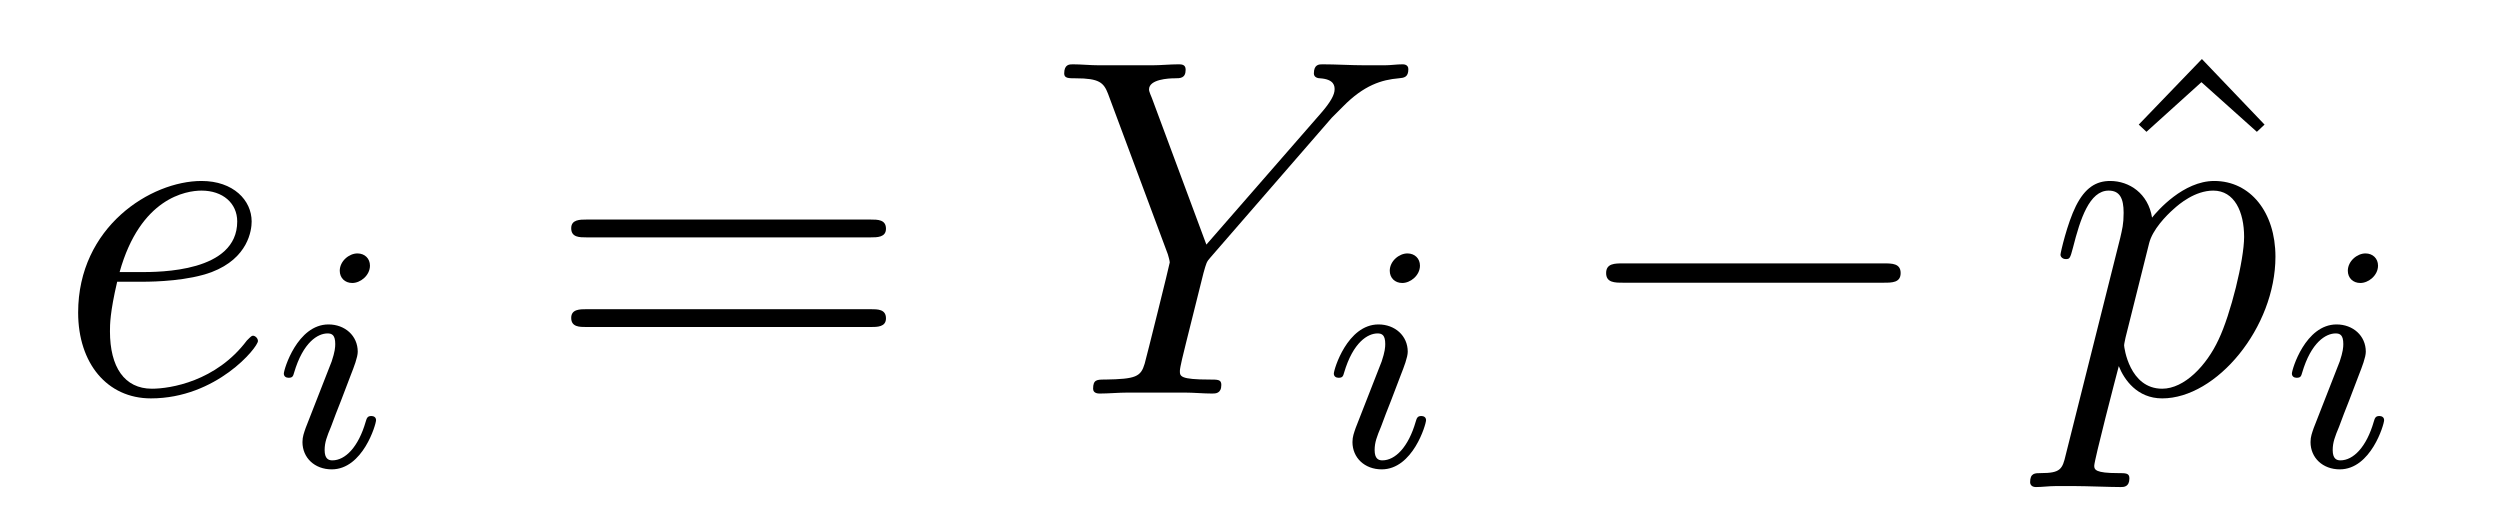
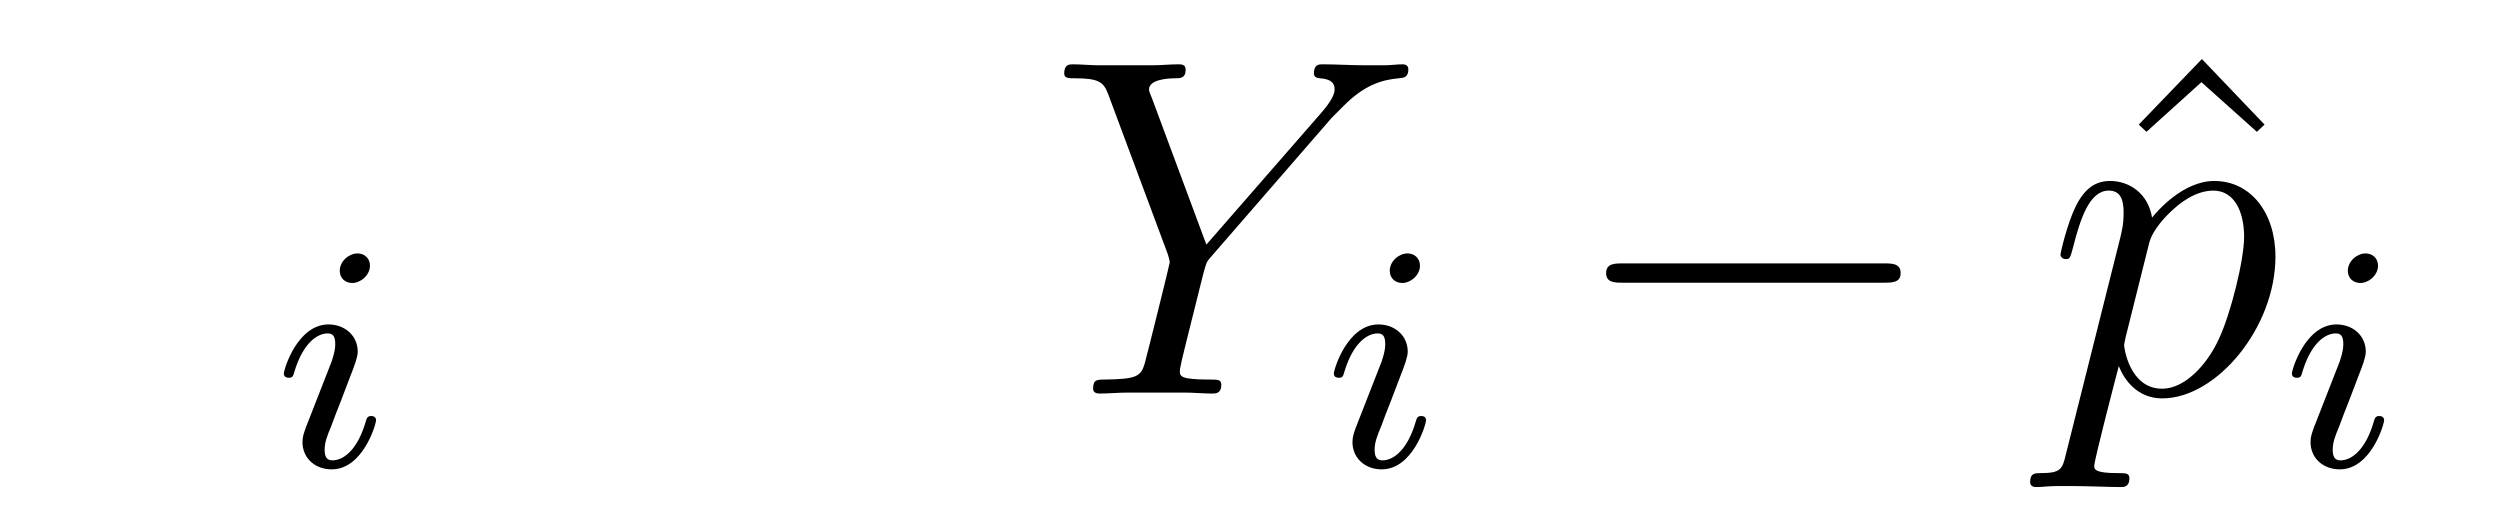
<svg xmlns="http://www.w3.org/2000/svg" version="1.1" width="62pt" height="13pt" viewBox="0 -13 62 13">
  <g id="page1">
    <g transform="matrix(1 0 0 -1 -127 651)">
-       <path d="M130.54 657.013C130.863 657.013 131.675 657.037 132.249 657.252C133.158 657.599 133.241 658.293 133.241 658.507C133.241 659.033 132.787 659.512 131.998 659.512C130.743 659.512 128.938 658.376 128.938 656.248C128.938 654.993 129.655 654.12 130.743 654.12C132.369 654.12 133.397 655.387 133.397 655.543C133.397 655.615 133.325 655.674 133.277 655.674C133.241 655.674 133.229 655.662 133.122 655.555C132.357 654.539 131.221 654.36 130.767 654.36C130.086 654.36 129.727 654.897 129.727 655.782C129.727 655.949 129.727 656.248 129.906 657.013H130.54ZM129.966 657.252C130.48 659.093 131.616 659.273 131.998 659.273C132.524 659.273 132.883 658.962 132.883 658.507C132.883 657.252 130.97 657.252 130.468 657.252H129.966Z" />
      <path d="M136.175 657.412C136.175 657.588 136.047 657.715 135.864 657.715C135.657 657.715 135.426 657.524 135.426 657.285C135.426 657.109 135.553 656.982 135.736 656.982C135.943 656.982 136.175 657.173 136.175 657.412ZM135.011 654.488L134.581 653.388C134.541 653.269 134.501 653.173 134.501 653.037C134.501 652.647 134.804 652.36 135.226 652.36C135.999 652.36 136.326 653.476 136.326 653.579C136.326 653.659 136.262 653.683 136.207 653.683C136.111 653.683 136.095 653.627 136.071 653.547C135.888 652.91 135.561 652.583 135.242 652.583C135.147 652.583 135.051 652.623 135.051 652.838C135.051 653.03 135.107 653.173 135.21 653.42C135.29 653.635 135.37 653.85 135.458 654.066L135.704 654.711C135.776 654.894 135.872 655.141 135.872 655.277C135.872 655.675 135.553 655.954 135.147 655.954C134.374 655.954 134.039 654.838 134.039 654.735C134.039 654.663 134.095 654.631 134.158 654.631C134.262 654.631 134.27 654.679 134.294 654.759C134.517 655.516 134.884 655.731 135.123 655.731C135.234 655.731 135.314 655.691 135.314 655.468C135.314 655.388 135.306 655.277 135.226 655.038L135.011 654.488Z" />
-       <path d="M148.589 658.113C148.756 658.113 148.972 658.113 148.972 658.328C148.972 658.555 148.768 658.555 148.589 658.555H141.548C141.381 658.555 141.166 658.555 141.166 658.34C141.166 658.113 141.369 658.113 141.548 658.113H148.589ZM148.589 655.89C148.756 655.89 148.972 655.89 148.972 656.105C148.972 656.332 148.768 656.332 148.589 656.332H141.548C141.381 656.332 141.166 656.332 141.166 656.117C141.166 655.89 141.369 655.89 141.548 655.89H148.589Z" />
      <path d="M160.026 661.078L160.301 661.353C160.827 661.891 161.269 662.022 161.688 662.058C161.819 662.07 161.927 662.082 161.927 662.285C161.927 662.405 161.807 662.405 161.783 662.405C161.64 662.405 161.485 662.381 161.341 662.381H160.851C160.504 662.381 160.134 662.405 159.799 662.405C159.715 662.405 159.584 662.405 159.584 662.178C159.584 662.07 159.703 662.058 159.739 662.058C160.098 662.034 160.098 661.855 160.098 661.783C160.098 661.652 160.002 661.472 159.763 661.197L156.918 657.934L155.567 661.568C155.496 661.735 155.496 661.759 155.496 661.783C155.496 662.034 155.986 662.058 156.129 662.058C156.273 662.058 156.404 662.058 156.404 662.273C156.404 662.405 156.297 662.405 156.225 662.405C156.022 662.405 155.783 662.381 155.579 662.381H154.253C154.037 662.381 153.81 662.405 153.607 662.405C153.523 662.405 153.392 662.405 153.392 662.178C153.392 662.058 153.499 662.058 153.678 662.058C154.264 662.058 154.372 661.95 154.479 661.675L155.962 657.695C155.974 657.659 156.01 657.528 156.01 657.492C156.01 657.456 155.424 655.101 155.388 654.981C155.292 654.658 155.173 654.599 154.408 654.587C154.205 654.587 154.109 654.587 154.109 654.36C154.109 654.24 154.24 654.24 154.276 654.24C154.492 654.24 154.743 654.264 154.97 654.264H156.38C156.595 654.264 156.846 654.24 157.062 654.24C157.145 654.24 157.289 654.24 157.289 654.455C157.289 654.587 157.205 654.587 157.002 654.587C156.261 654.587 156.261 654.67 156.261 654.802C156.261 654.886 156.356 655.268 156.416 655.507L156.846 657.228C156.918 657.48 156.918 657.503 157.026 657.623L160.026 661.078Z" />
      <path d="M162.215 657.412C162.215 657.588 162.087 657.715 161.904 657.715C161.697 657.715 161.466 657.524 161.466 657.285C161.466 657.109 161.593 656.982 161.776 656.982C161.983 656.982 162.215 657.173 162.215 657.412ZM161.051 654.488L160.621 653.388C160.581 653.269 160.541 653.173 160.541 653.037C160.541 652.647 160.844 652.36 161.266 652.36C162.039 652.36 162.366 653.476 162.366 653.579C162.366 653.659 162.302 653.683 162.247 653.683C162.151 653.683 162.135 653.627 162.111 653.547C161.928 652.91 161.601 652.583 161.282 652.583C161.187 652.583 161.091 652.623 161.091 652.838C161.091 653.03 161.147 653.173 161.25 653.42C161.33 653.635 161.41 653.85 161.498 654.066L161.744 654.711C161.816 654.894 161.912 655.141 161.912 655.277C161.912 655.675 161.593 655.954 161.187 655.954C160.414 655.954 160.079 654.838 160.079 654.735C160.079 654.663 160.135 654.631 160.198 654.631C160.302 654.631 160.31 654.679 160.334 654.759C160.557 655.516 160.924 655.731 161.163 655.731C161.274 655.731 161.354 655.691 161.354 655.468C161.354 655.388 161.346 655.277 161.266 655.038L161.051 654.488Z" />
      <path d="M173.718 656.989C173.921 656.989 174.136 656.989 174.136 657.228C174.136 657.468 173.921 657.468 173.718 657.468H167.251C167.048 657.468 166.832 657.468 166.832 657.228C166.832 656.989 167.048 656.989 167.251 656.989H173.718Z" />
      <path d="M181.607 662.536L180.041 660.91L180.232 660.731L181.595 661.962L182.97 660.731L183.161 660.91L181.607 662.536Z" />
      <path d="M178.231 652.722C178.148 652.363 178.1 652.267 177.61 652.267C177.466 652.267 177.347 652.267 177.347 652.04C177.347 652.017 177.358 651.921 177.49 651.921C177.645 651.921 177.813 651.945 177.968 651.945H178.482C178.733 651.945 179.343 651.921 179.594 651.921C179.666 651.921 179.809 651.921 179.809 652.136C179.809 652.267 179.726 652.267 179.522 652.267C178.973 652.267 178.937 652.351 178.937 652.447C178.937 652.59 179.474 654.647 179.546 654.921C179.678 654.587 180 654.12 180.622 654.12C181.973 654.12 183.431 655.878 183.431 657.635C183.431 658.735 182.81 659.512 181.913 659.512C181.148 659.512 180.503 658.771 180.371 658.603C180.275 659.201 179.809 659.512 179.331 659.512C178.984 659.512 178.709 659.344 178.482 658.89C178.267 658.46 178.1 657.731 178.1 657.683C178.1 657.635 178.148 657.575 178.231 657.575C178.327 657.575 178.339 657.587 178.411 657.862C178.59 658.567 178.817 659.273 179.295 659.273C179.57 659.273 179.666 659.081 179.666 658.723C179.666 658.436 179.63 658.316 179.582 658.101L178.231 652.722ZM180.299 657.97C180.383 658.304 180.718 658.651 180.909 658.818C181.04 658.938 181.435 659.273 181.889 659.273C182.415 659.273 182.654 658.747 182.654 658.125C182.654 657.551 182.319 656.2 182.021 655.579C181.722 654.933 181.172 654.36 180.622 654.36C179.809 654.36 179.678 655.387 179.678 655.435C179.678 655.471 179.702 655.567 179.713 655.627L180.299 657.97Z" />
      <path d="M185.975 657.412C185.975 657.588 185.847 657.715 185.664 657.715C185.457 657.715 185.226 657.524 185.226 657.285C185.226 657.109 185.353 656.982 185.536 656.982C185.743 656.982 185.975 657.173 185.975 657.412ZM184.811 654.488L184.381 653.388C184.341 653.269 184.301 653.173 184.301 653.037C184.301 652.647 184.604 652.36 185.026 652.36C185.799 652.36 186.126 653.476 186.126 653.579C186.126 653.659 186.062 653.683 186.007 653.683C185.911 653.683 185.895 653.627 185.871 653.547C185.688 652.91 185.361 652.583 185.042 652.583C184.947 652.583 184.851 652.623 184.851 652.838C184.851 653.03 184.907 653.173 185.01 653.42C185.09 653.635 185.17 653.85 185.258 654.066L185.504 654.711C185.576 654.894 185.672 655.141 185.672 655.277C185.672 655.675 185.353 655.954 184.947 655.954C184.174 655.954 183.839 654.838 183.839 654.735C183.839 654.663 183.895 654.631 183.958 654.631C184.062 654.631 184.07 654.679 184.094 654.759C184.317 655.516 184.684 655.731 184.923 655.731C185.034 655.731 185.114 655.691 185.114 655.468C185.114 655.388 185.106 655.277 185.026 655.038L184.811 654.488Z" />
    </g>
  </g>
</svg>